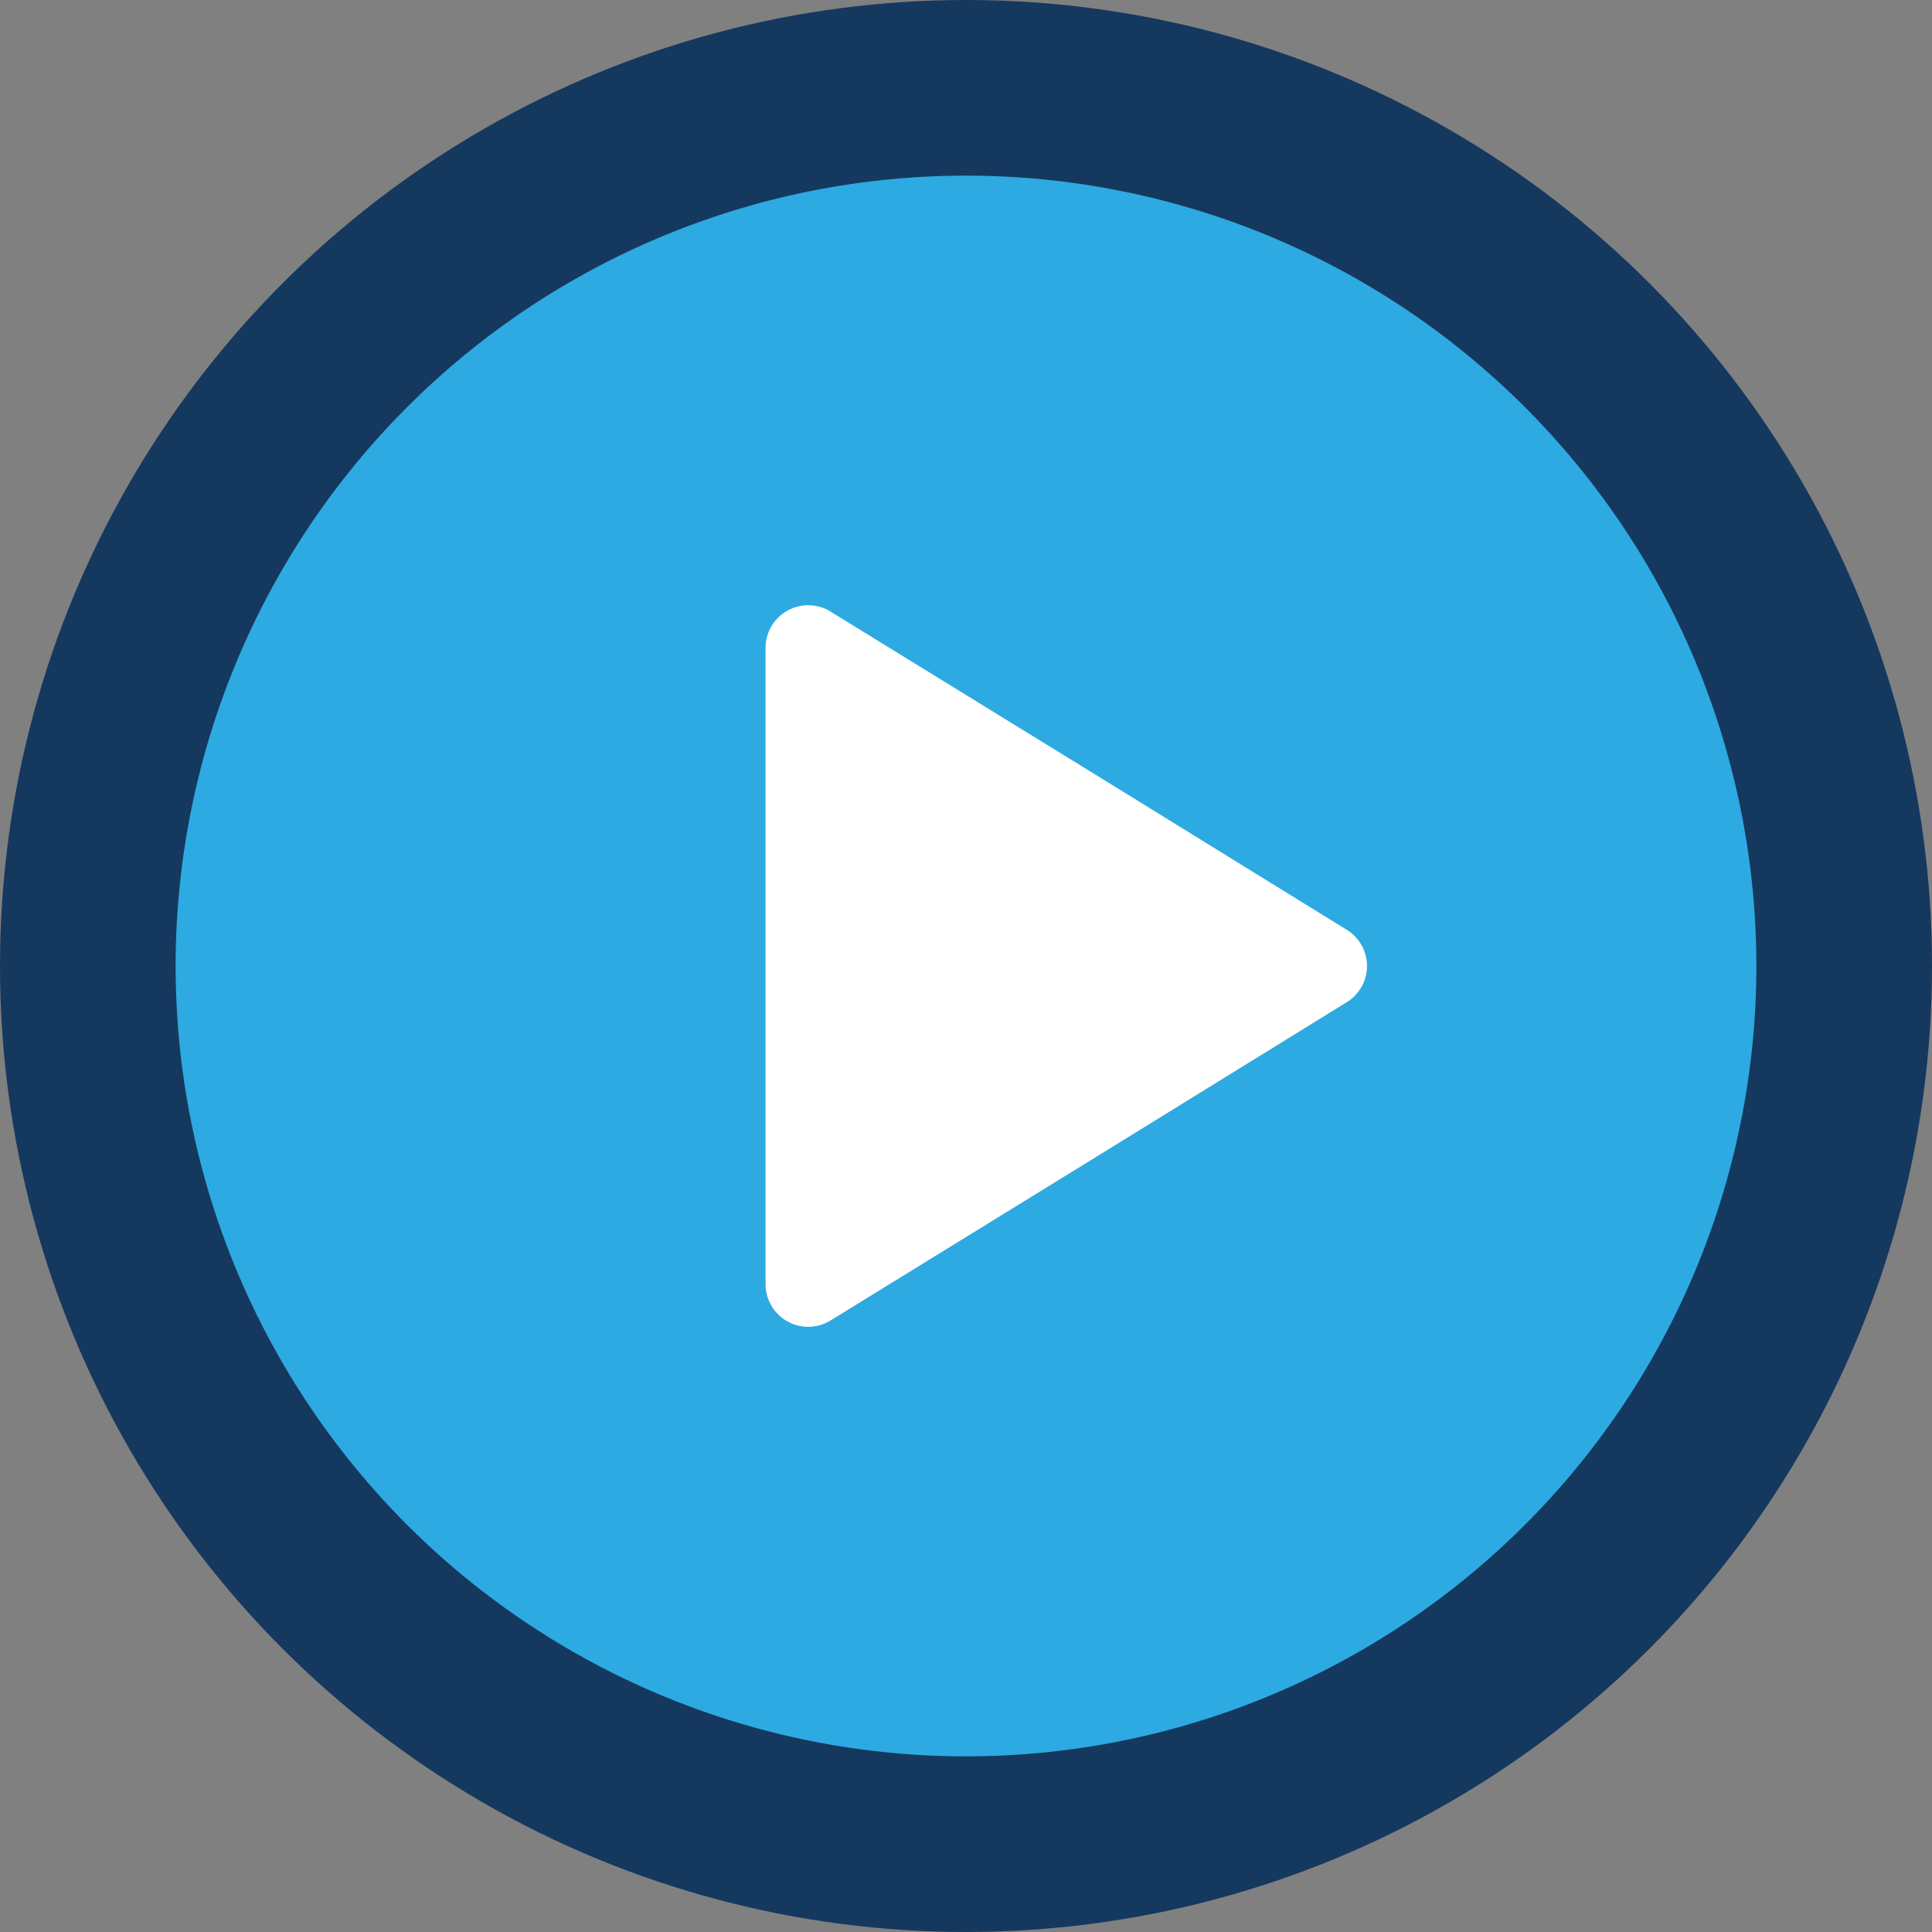
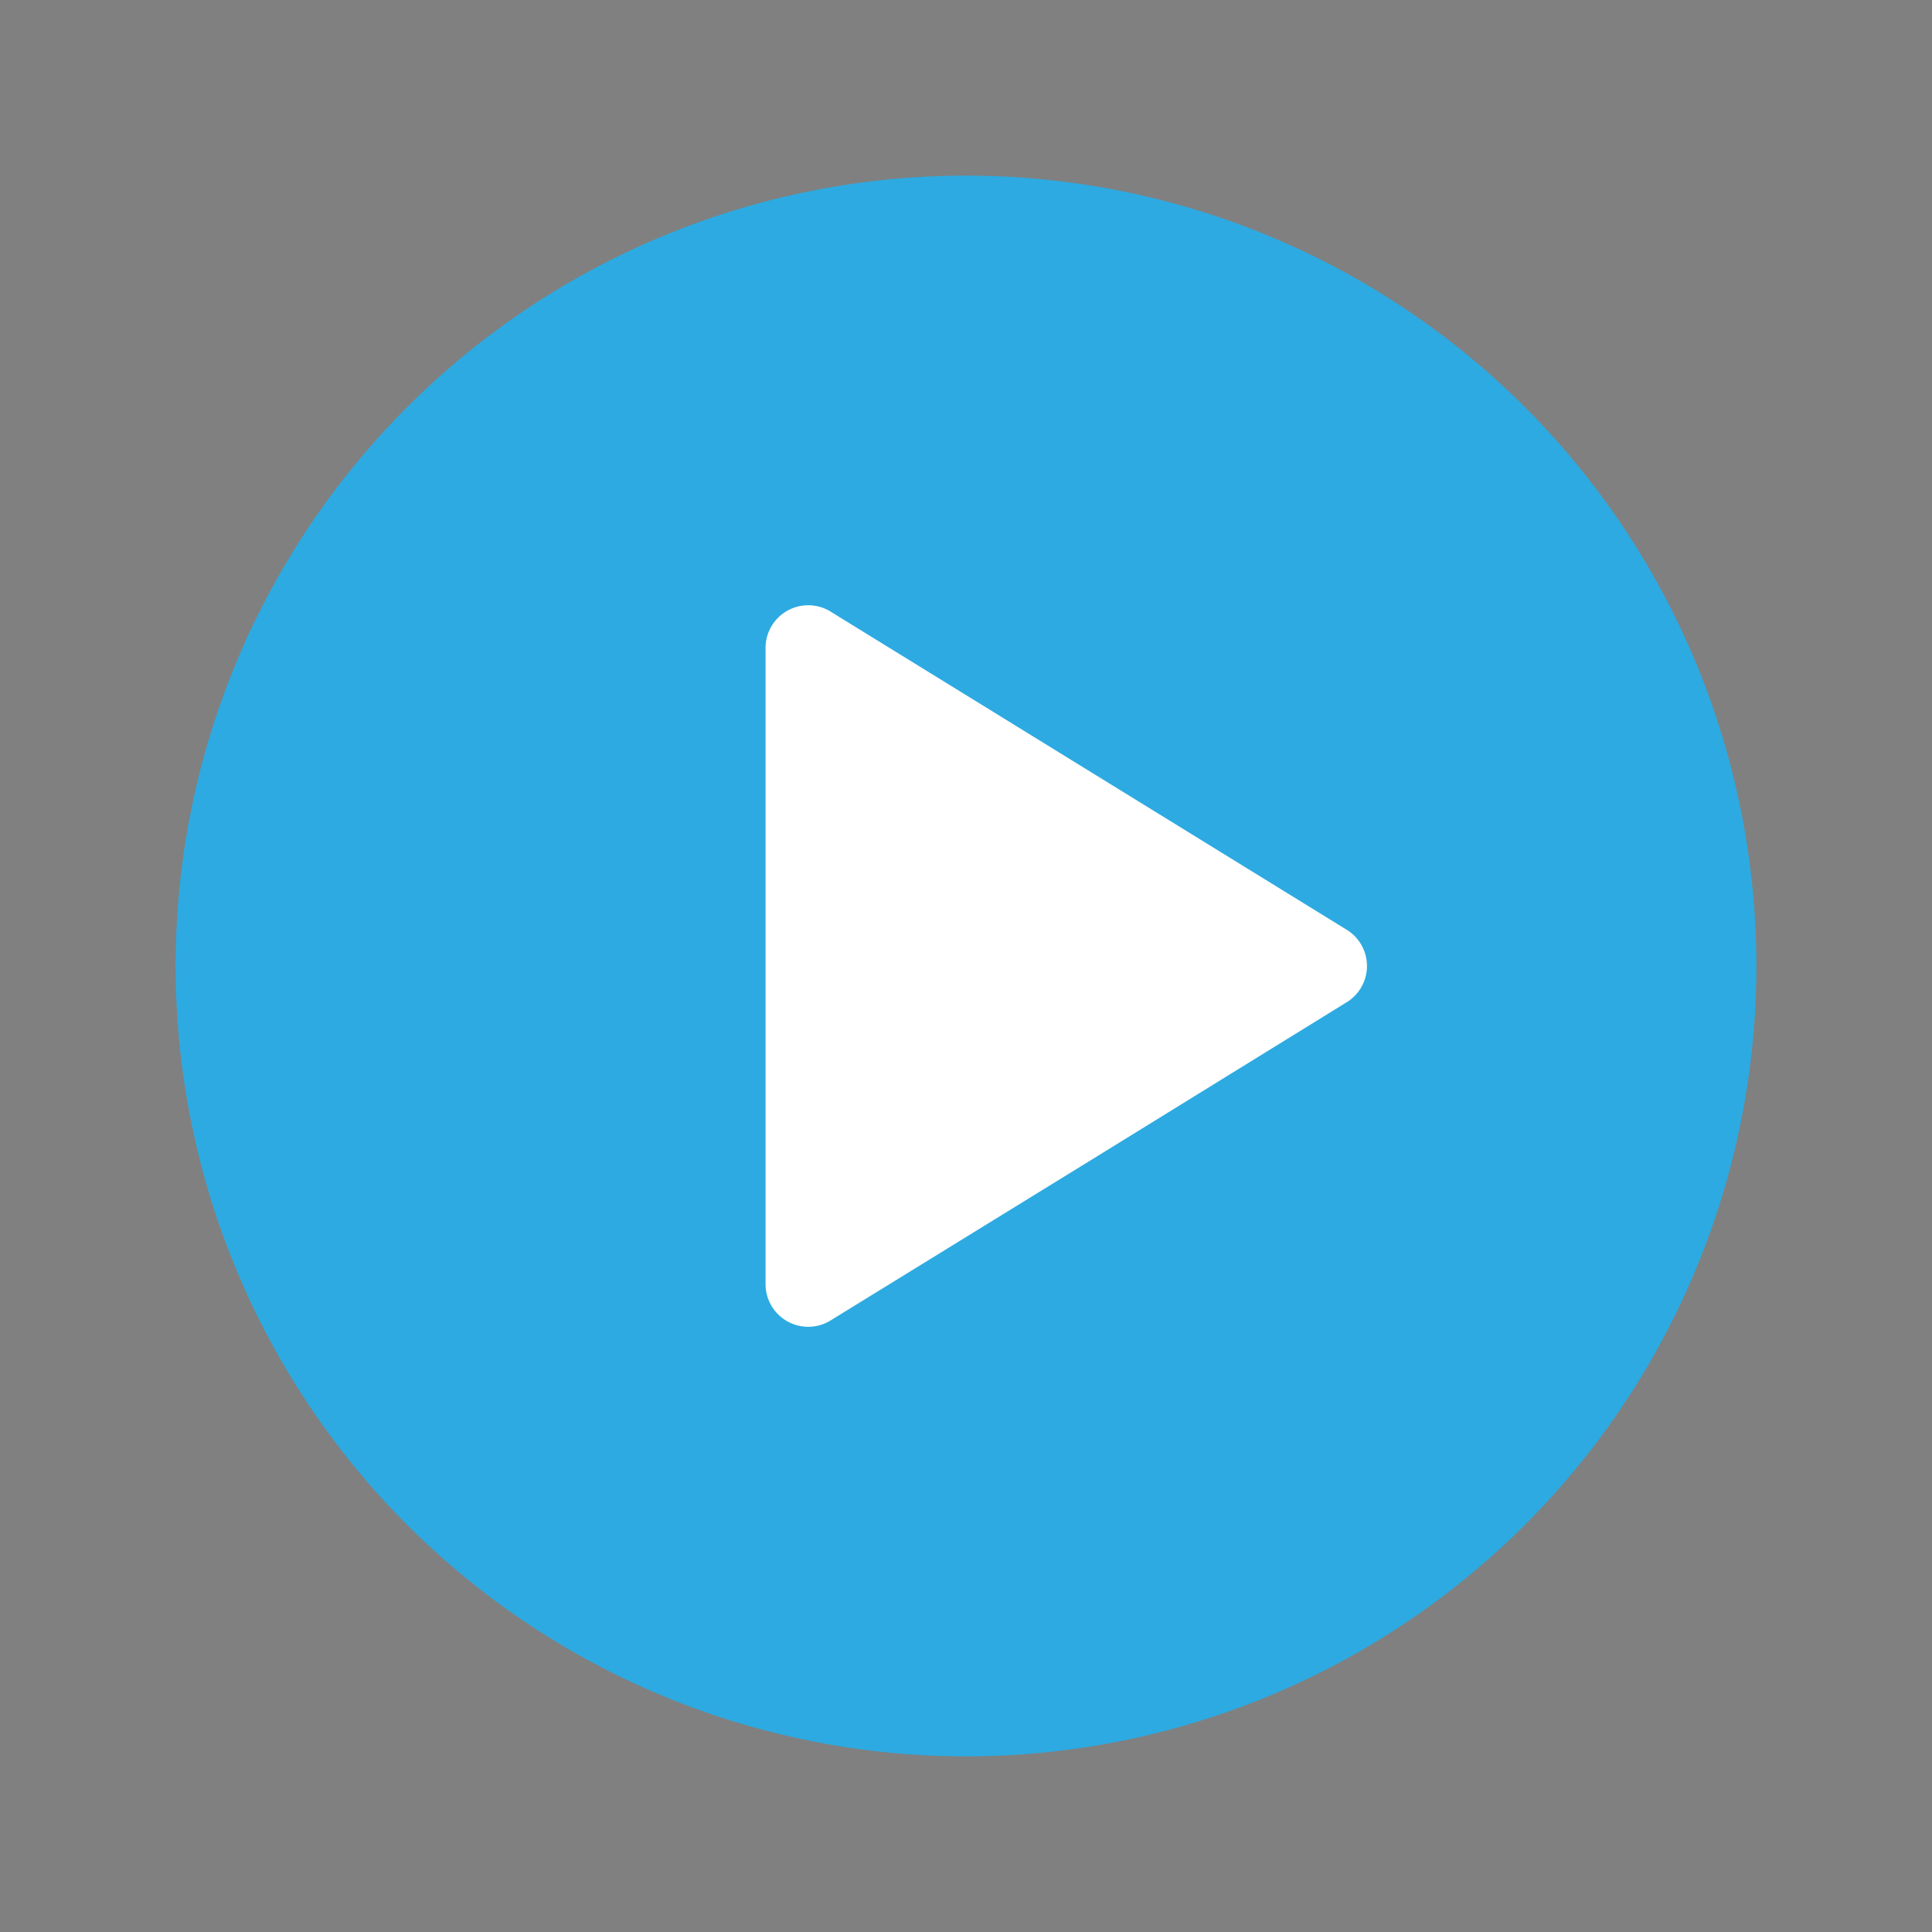
<svg xmlns="http://www.w3.org/2000/svg" viewBox="0 0 44 44">
  <rect x="0" y="0" width="44" height="44" fill="#808080" stroke="none" />
  <defs>
    <style>.cls-1{fill:#15385f;}.cls-2{fill:#2daae1;}.cls-3{fill:#fff;}</style>
  </defs>
  <title>Asset 1987</title>
  <g id="Layer_2" data-name="Layer 2">
    <g id="Icons">
-       <circle class="cls-1" cx="22" cy="22" r="22" />
      <path class="cls-2" d="M22,4A18,18,0,1,0,40,22,17.998,17.998,0,0,0,22,4Zm8.117,18.788L24.786,26.08l-5.708,3.514a.913.913,0,0,1-1.363-.789V15.194a.913.913,0,0,1,1.363-.789L24.786,17.92l5.331,3.291A.909.909,0,0,1,30.117,22.788Z" />
-       <path class="cls-3" d="M30.646,22.84l-5.679,3.506L18.887,30.09a.972.972,0,0,1-1.452-.84v-14.499a.972.972,0,0,1,1.452-.84l6.081,3.743L30.646,21.16A.969.969,0,0,1,30.646,22.84Z" />
+       <path class="cls-3" d="M30.646,22.84l-5.679,3.506L18.887,30.09a.972.972,0,0,1-1.452-.84v-14.499a.972.972,0,0,1,1.452-.84L30.646,21.16A.969.969,0,0,1,30.646,22.84Z" />
    </g>
  </g>
</svg>